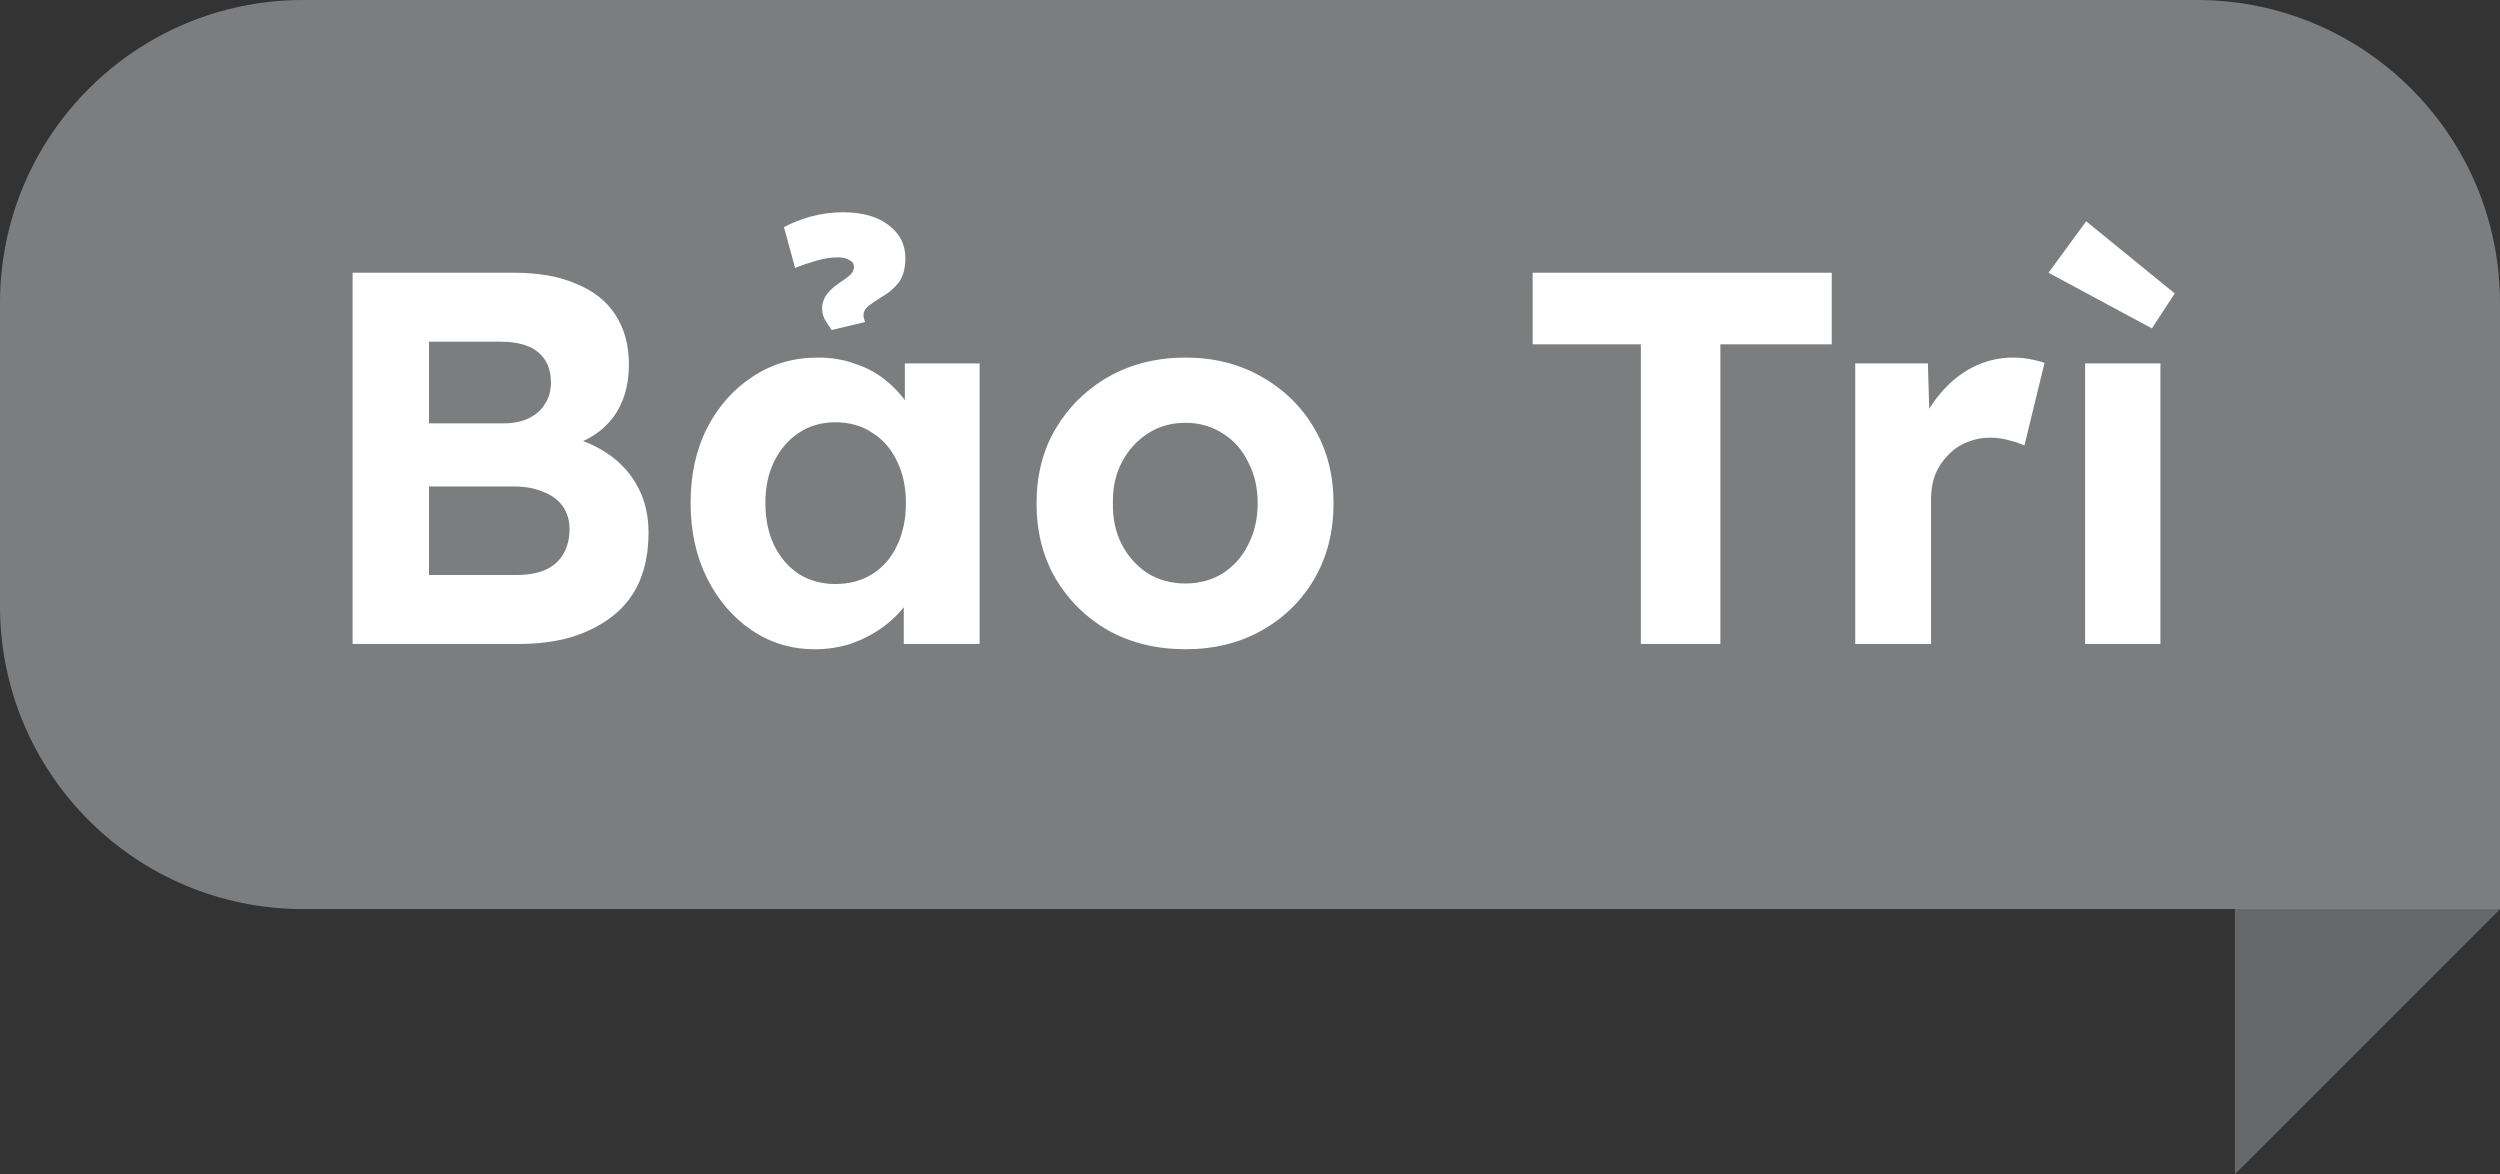
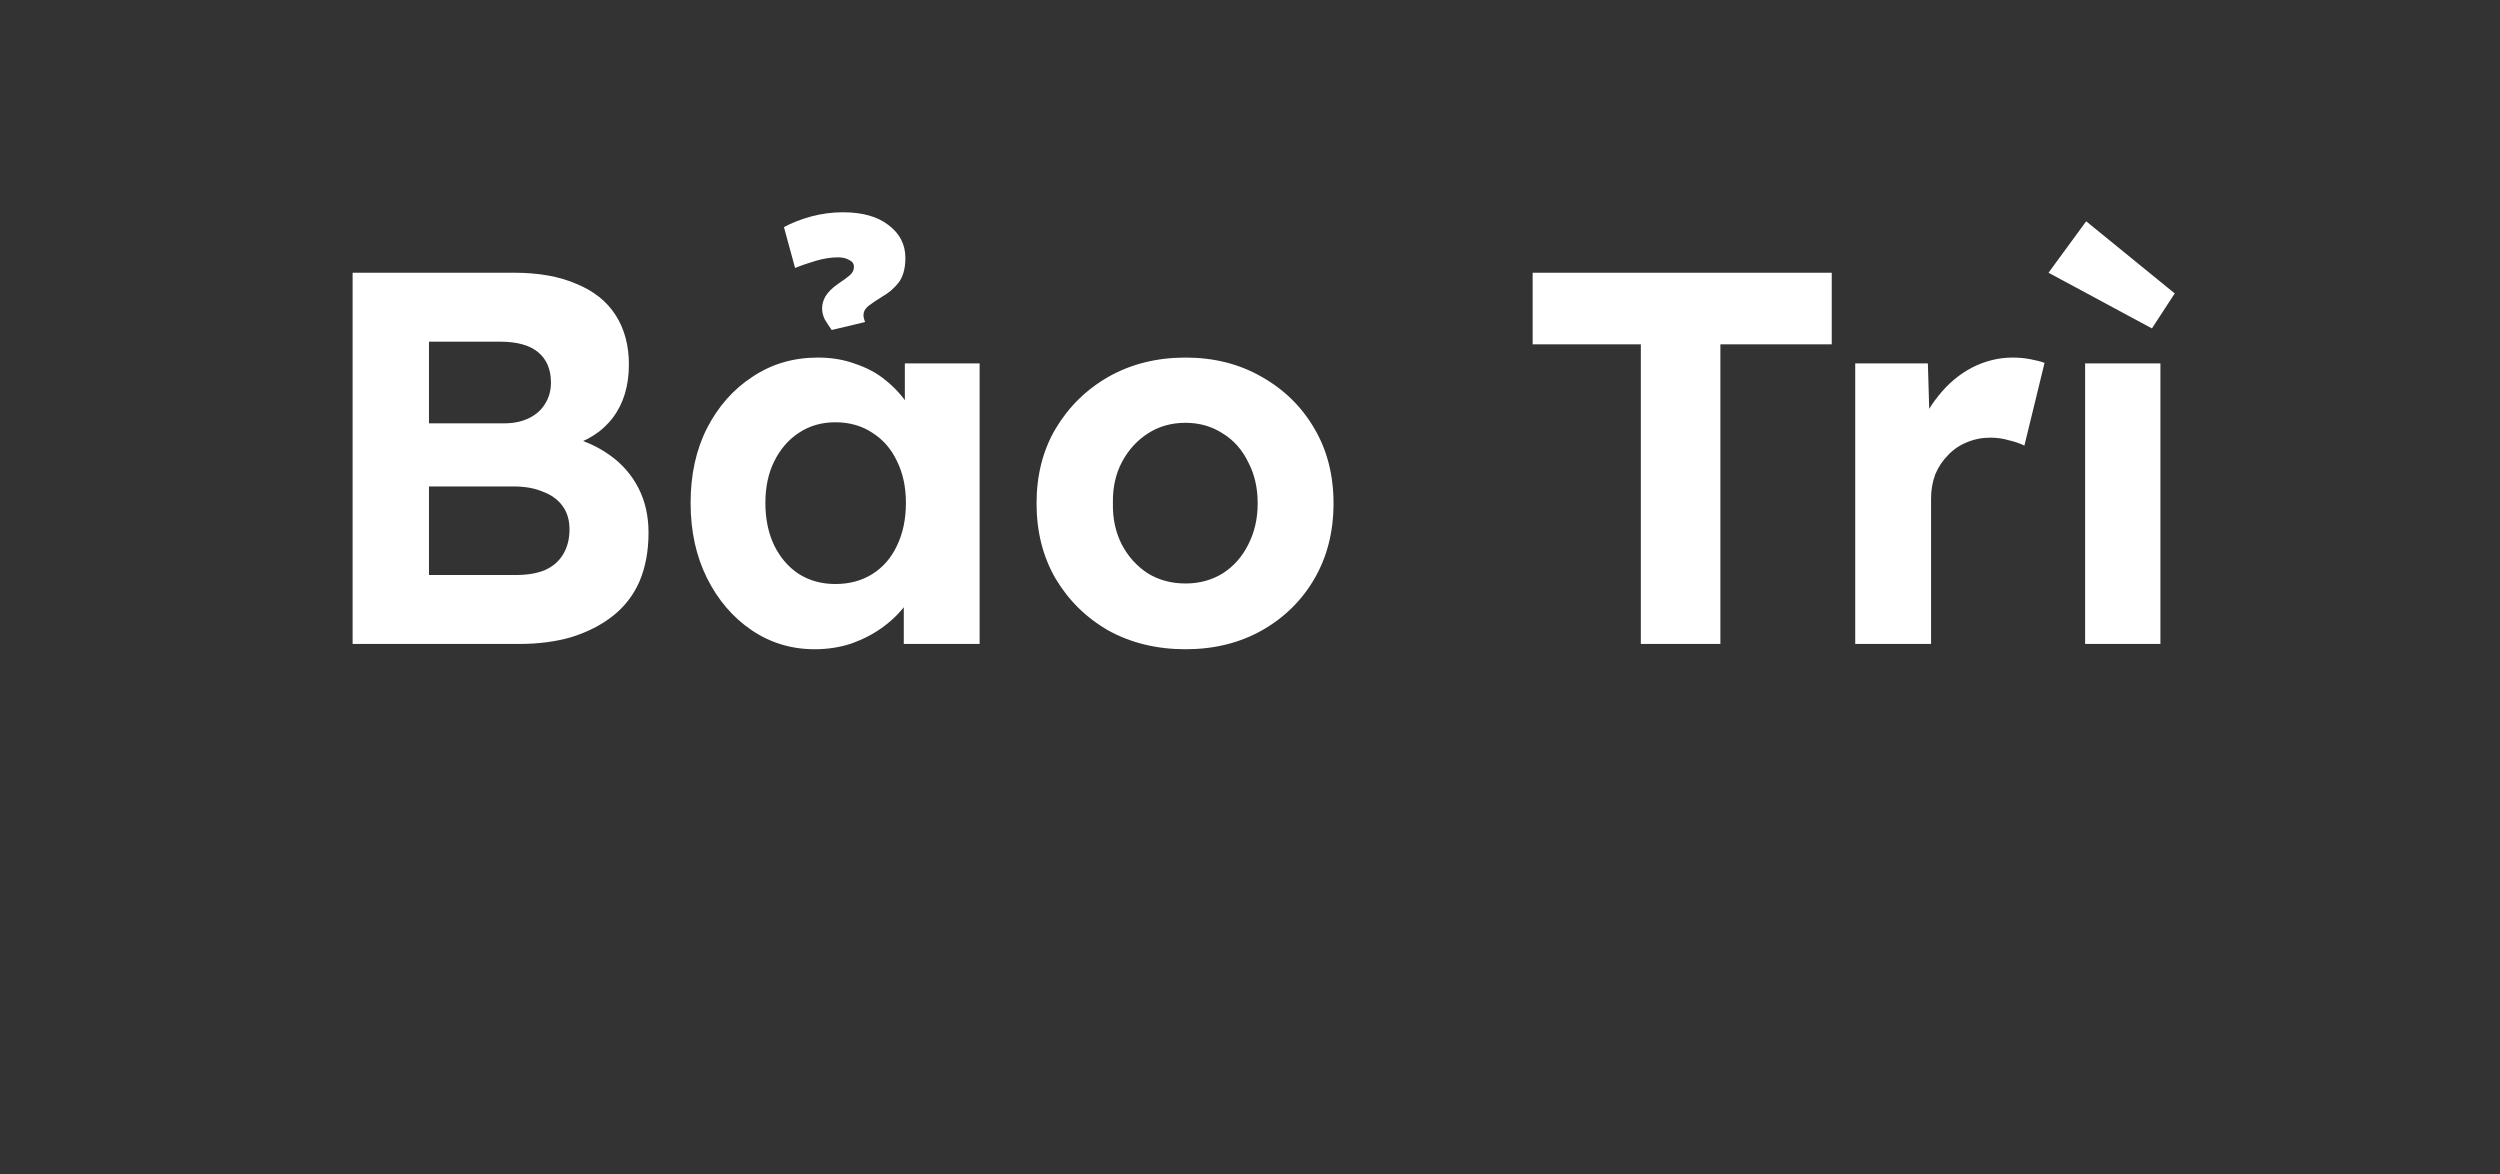
<svg xmlns="http://www.w3.org/2000/svg" width="66" height="31" viewBox="0 0 66 31" fill="none">
  <rect x="0" y="0" width="66" height="31" fill="#333333" stroke="none" />
-   <path d="M59 31V25.5V17L66 24L59 31Z" fill="#67686A" />
-   <path d="M0 8C0 3.582 3.582 0 8 0H58C62.418 0 66 3.582 66 8V24H8C3.582 24 0 20.418 0 16V8Z" fill="#7C7D7F" />
  <path d="M9.309 17V7.2H13.565C14.219 7.2 14.769 7.298 15.217 7.494C15.675 7.681 16.02 7.956 16.253 8.32C16.486 8.684 16.603 9.118 16.603 9.622C16.603 10.182 16.463 10.649 16.183 11.022C15.903 11.395 15.502 11.652 14.979 11.792L14.965 11.512C15.395 11.615 15.773 11.783 16.099 12.016C16.426 12.249 16.678 12.539 16.855 12.884C17.032 13.229 17.121 13.621 17.121 14.06C17.121 14.545 17.042 14.975 16.883 15.348C16.724 15.712 16.491 16.015 16.183 16.258C15.875 16.501 15.511 16.687 15.091 16.818C14.681 16.939 14.219 17 13.705 17H9.309ZM11.325 15.18H13.621C13.92 15.18 14.172 15.138 14.377 15.054C14.592 14.961 14.755 14.821 14.867 14.634C14.979 14.447 15.035 14.228 15.035 13.976C15.035 13.733 14.975 13.528 14.853 13.36C14.732 13.192 14.559 13.066 14.335 12.982C14.12 12.889 13.859 12.842 13.551 12.842H11.325V15.18ZM11.325 11.176H13.313C13.565 11.176 13.784 11.129 13.971 11.036C14.158 10.943 14.298 10.817 14.391 10.658C14.494 10.499 14.545 10.313 14.545 10.098C14.545 9.753 14.433 9.487 14.209 9.3C13.985 9.113 13.649 9.02 13.201 9.02H11.325V11.176ZM21.508 17.14C20.892 17.14 20.337 16.972 19.842 16.636C19.348 16.3 18.956 15.843 18.666 15.264C18.377 14.685 18.232 14.023 18.232 13.276C18.232 12.529 18.377 11.871 18.666 11.302C18.965 10.723 19.366 10.271 19.87 9.944C20.374 9.608 20.948 9.44 21.592 9.44C21.956 9.44 22.288 9.496 22.586 9.608C22.894 9.711 23.16 9.855 23.384 10.042C23.617 10.229 23.814 10.443 23.972 10.686C24.131 10.929 24.243 11.19 24.308 11.47L23.888 11.4V9.594H25.862V17H23.86V15.222L24.308 15.18C24.233 15.441 24.112 15.689 23.944 15.922C23.776 16.155 23.566 16.365 23.314 16.552C23.072 16.729 22.796 16.874 22.488 16.986C22.18 17.089 21.854 17.14 21.508 17.14ZM22.054 15.418C22.427 15.418 22.754 15.329 23.034 15.152C23.314 14.975 23.529 14.727 23.678 14.41C23.837 14.083 23.916 13.705 23.916 13.276C23.916 12.856 23.837 12.487 23.678 12.17C23.529 11.853 23.314 11.605 23.034 11.428C22.754 11.241 22.427 11.148 22.054 11.148C21.69 11.148 21.368 11.241 21.088 11.428C20.817 11.605 20.603 11.853 20.444 12.17C20.285 12.487 20.206 12.856 20.206 13.276C20.206 13.705 20.285 14.083 20.444 14.41C20.603 14.727 20.817 14.975 21.088 15.152C21.368 15.329 21.69 15.418 22.054 15.418ZM21.956 8.712C21.891 8.619 21.83 8.525 21.774 8.432C21.727 8.339 21.704 8.241 21.704 8.138C21.704 8.035 21.732 7.933 21.788 7.83C21.854 7.718 21.965 7.606 22.124 7.494C22.264 7.401 22.367 7.326 22.432 7.27C22.507 7.205 22.544 7.13 22.544 7.046C22.544 6.962 22.502 6.901 22.418 6.864C22.343 6.817 22.245 6.794 22.124 6.794C21.947 6.794 21.76 6.822 21.564 6.878C21.368 6.934 21.177 6.999 20.99 7.074L20.696 5.996C20.901 5.884 21.14 5.791 21.41 5.716C21.69 5.641 21.97 5.604 22.25 5.604C22.764 5.604 23.165 5.716 23.454 5.94C23.753 6.164 23.902 6.453 23.902 6.808C23.902 7.088 23.841 7.307 23.72 7.466C23.599 7.615 23.463 7.732 23.314 7.816C23.165 7.909 23.039 7.993 22.936 8.068C22.843 8.143 22.796 8.227 22.796 8.32C22.796 8.357 22.801 8.39 22.81 8.418C22.82 8.446 22.829 8.474 22.838 8.502L21.956 8.712ZM31.299 17.14C30.543 17.14 29.867 16.977 29.269 16.65C28.681 16.314 28.215 15.857 27.869 15.278C27.533 14.699 27.365 14.037 27.365 13.29C27.365 12.543 27.533 11.885 27.869 11.316C28.215 10.737 28.681 10.28 29.269 9.944C29.867 9.608 30.543 9.44 31.299 9.44C32.046 9.44 32.713 9.608 33.301 9.944C33.899 10.28 34.365 10.737 34.701 11.316C35.037 11.885 35.205 12.543 35.205 13.29C35.205 14.037 35.037 14.699 34.701 15.278C34.365 15.857 33.899 16.314 33.301 16.65C32.713 16.977 32.046 17.14 31.299 17.14ZM31.299 15.404C31.663 15.404 31.99 15.315 32.279 15.138C32.569 14.951 32.793 14.699 32.951 14.382C33.119 14.055 33.203 13.691 33.203 13.29C33.203 12.879 33.119 12.515 32.951 12.198C32.793 11.871 32.569 11.619 32.279 11.442C31.99 11.255 31.663 11.162 31.299 11.162C30.926 11.162 30.595 11.255 30.305 11.442C30.016 11.629 29.787 11.881 29.619 12.198C29.451 12.515 29.372 12.879 29.381 13.29C29.372 13.691 29.451 14.055 29.619 14.382C29.787 14.699 30.016 14.951 30.305 15.138C30.595 15.315 30.926 15.404 31.299 15.404ZM43.318 17V9.09H40.462V7.2H48.358V9.09H45.418V17H43.318ZM48.978 17V9.594H50.896L50.966 11.974L50.63 11.484C50.742 11.101 50.924 10.756 51.176 10.448C51.428 10.131 51.722 9.883 52.058 9.706C52.404 9.529 52.763 9.44 53.136 9.44C53.295 9.44 53.449 9.454 53.598 9.482C53.748 9.51 53.874 9.543 53.976 9.58L53.444 11.764C53.332 11.708 53.197 11.661 53.038 11.624C52.88 11.577 52.716 11.554 52.548 11.554C52.324 11.554 52.114 11.596 51.918 11.68C51.732 11.755 51.568 11.867 51.428 12.016C51.288 12.156 51.176 12.324 51.092 12.52C51.018 12.716 50.98 12.931 50.98 13.164V17H48.978ZM55.047 17V9.594H57.035V17H55.047ZM56.811 8.67L54.081 7.2L55.075 5.842L57.413 7.746L56.811 8.67Z" fill="white" />
</svg>